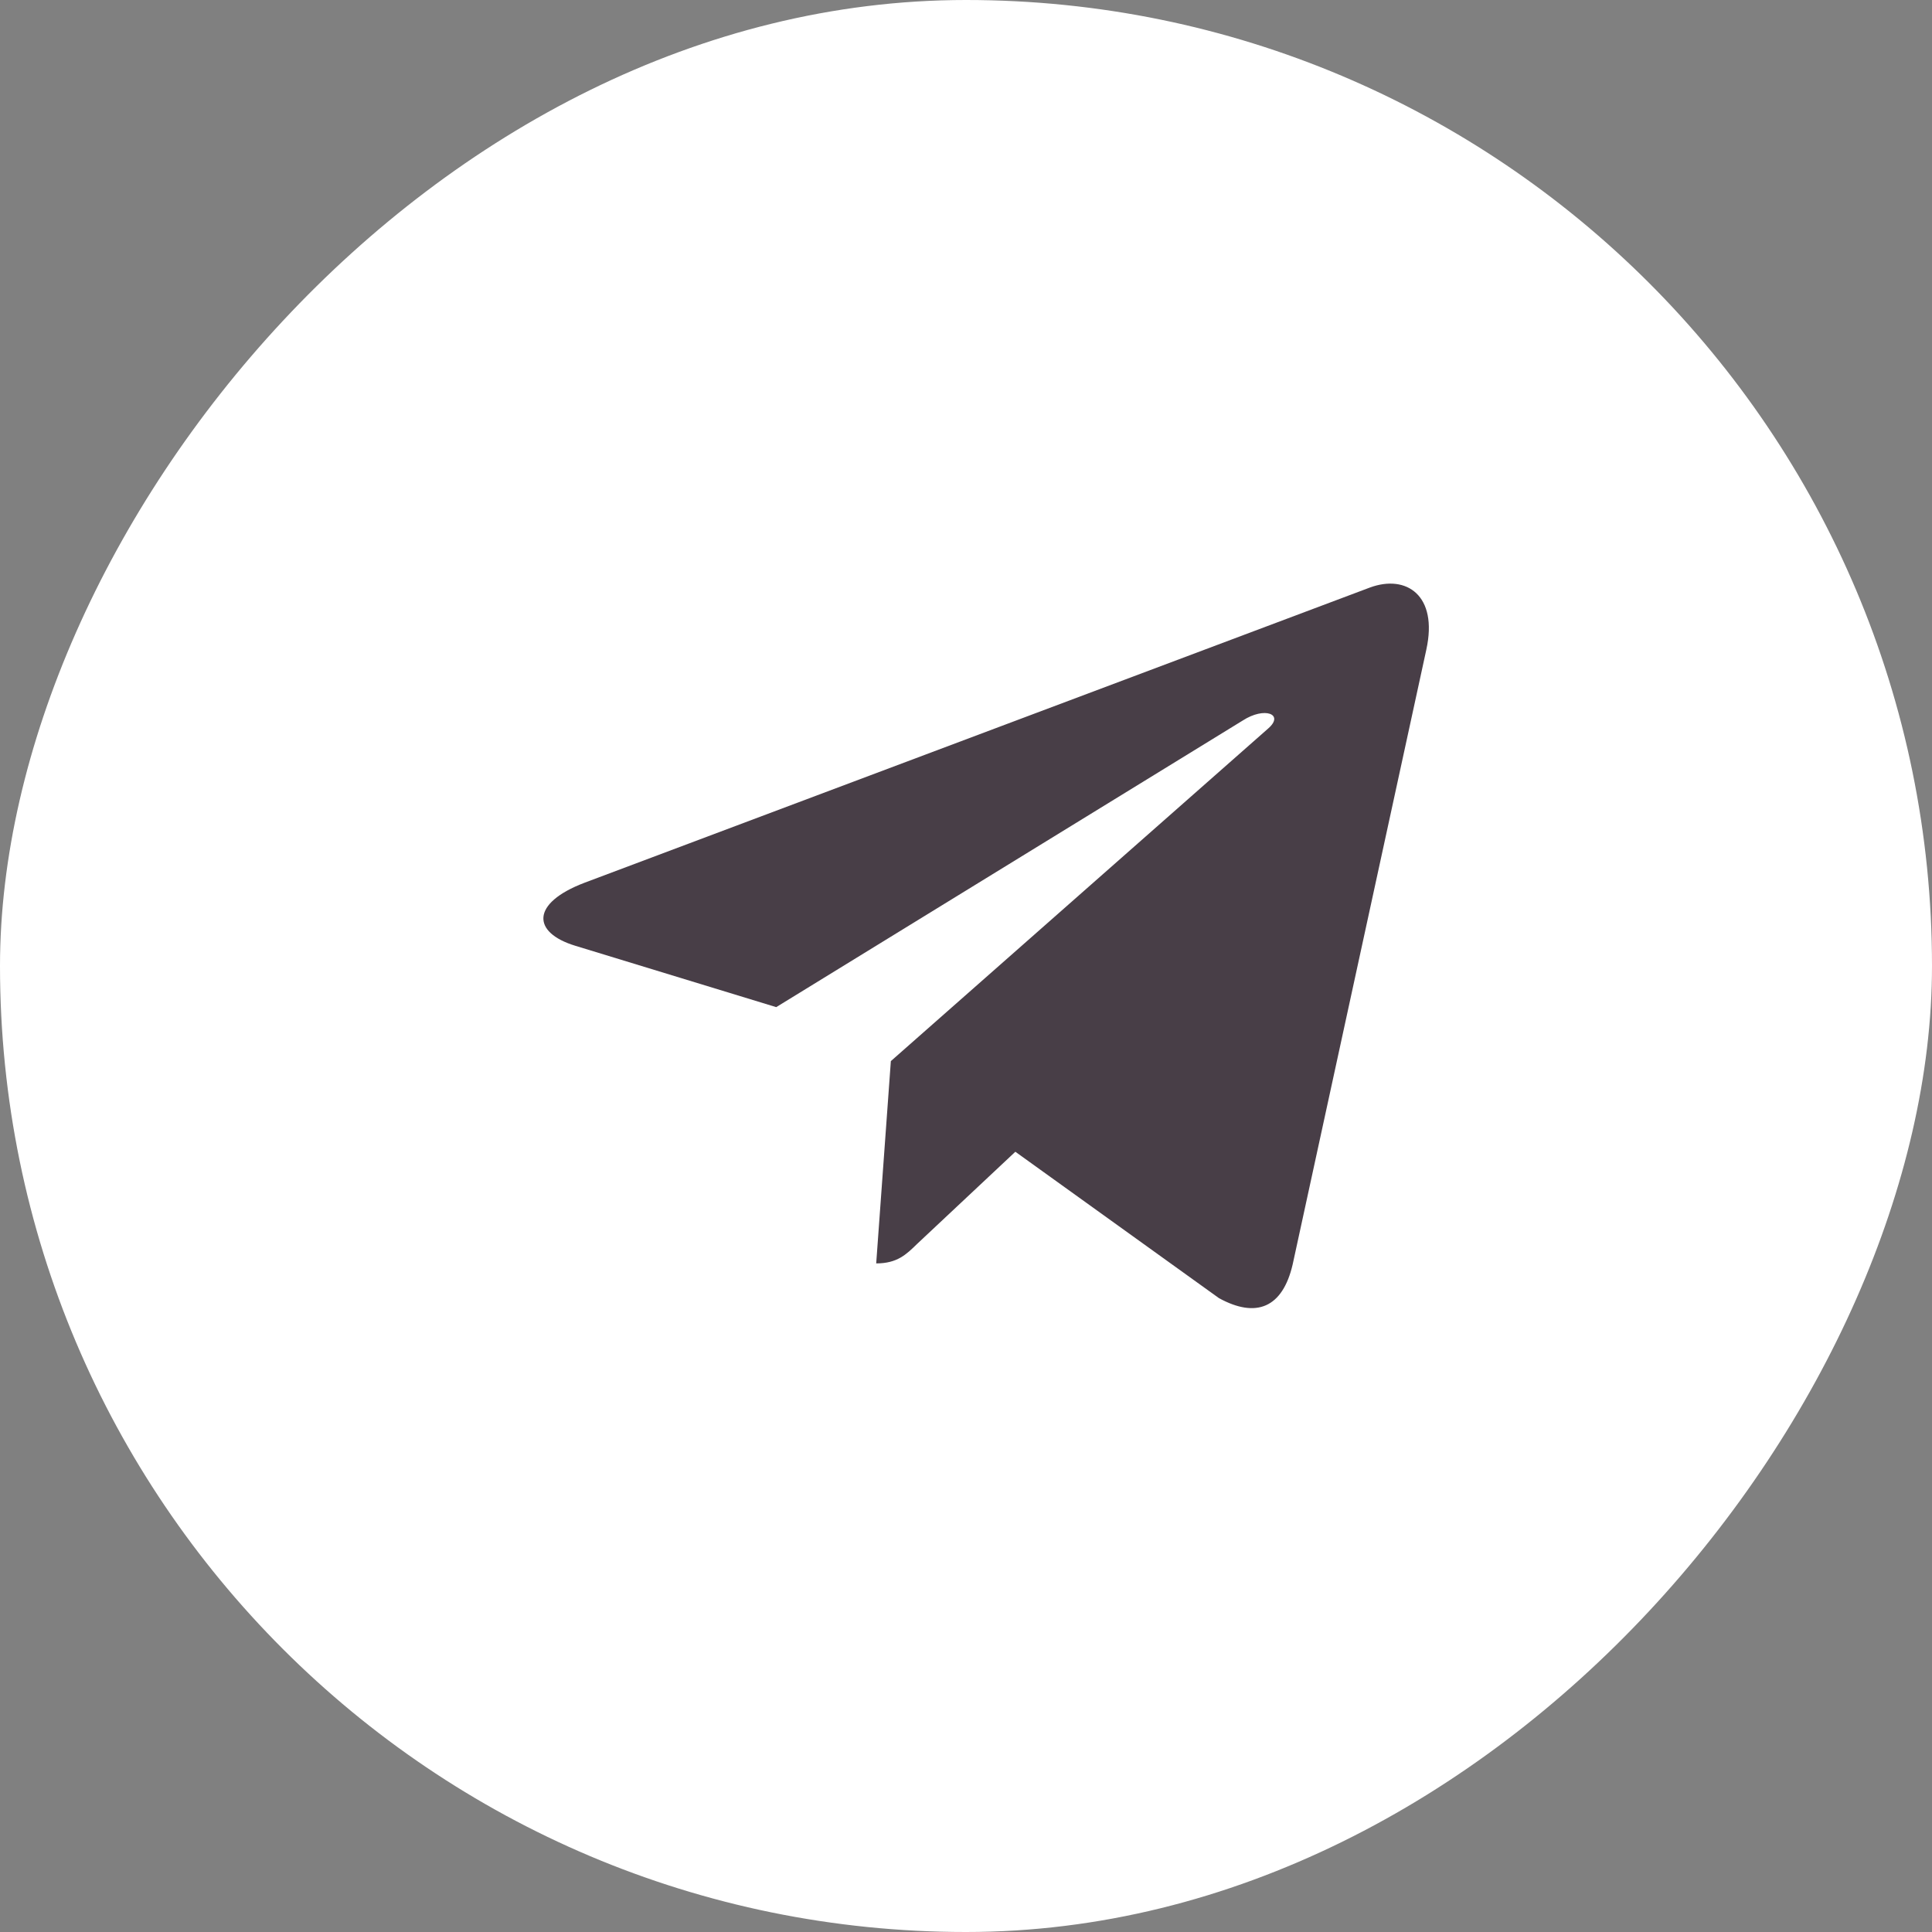
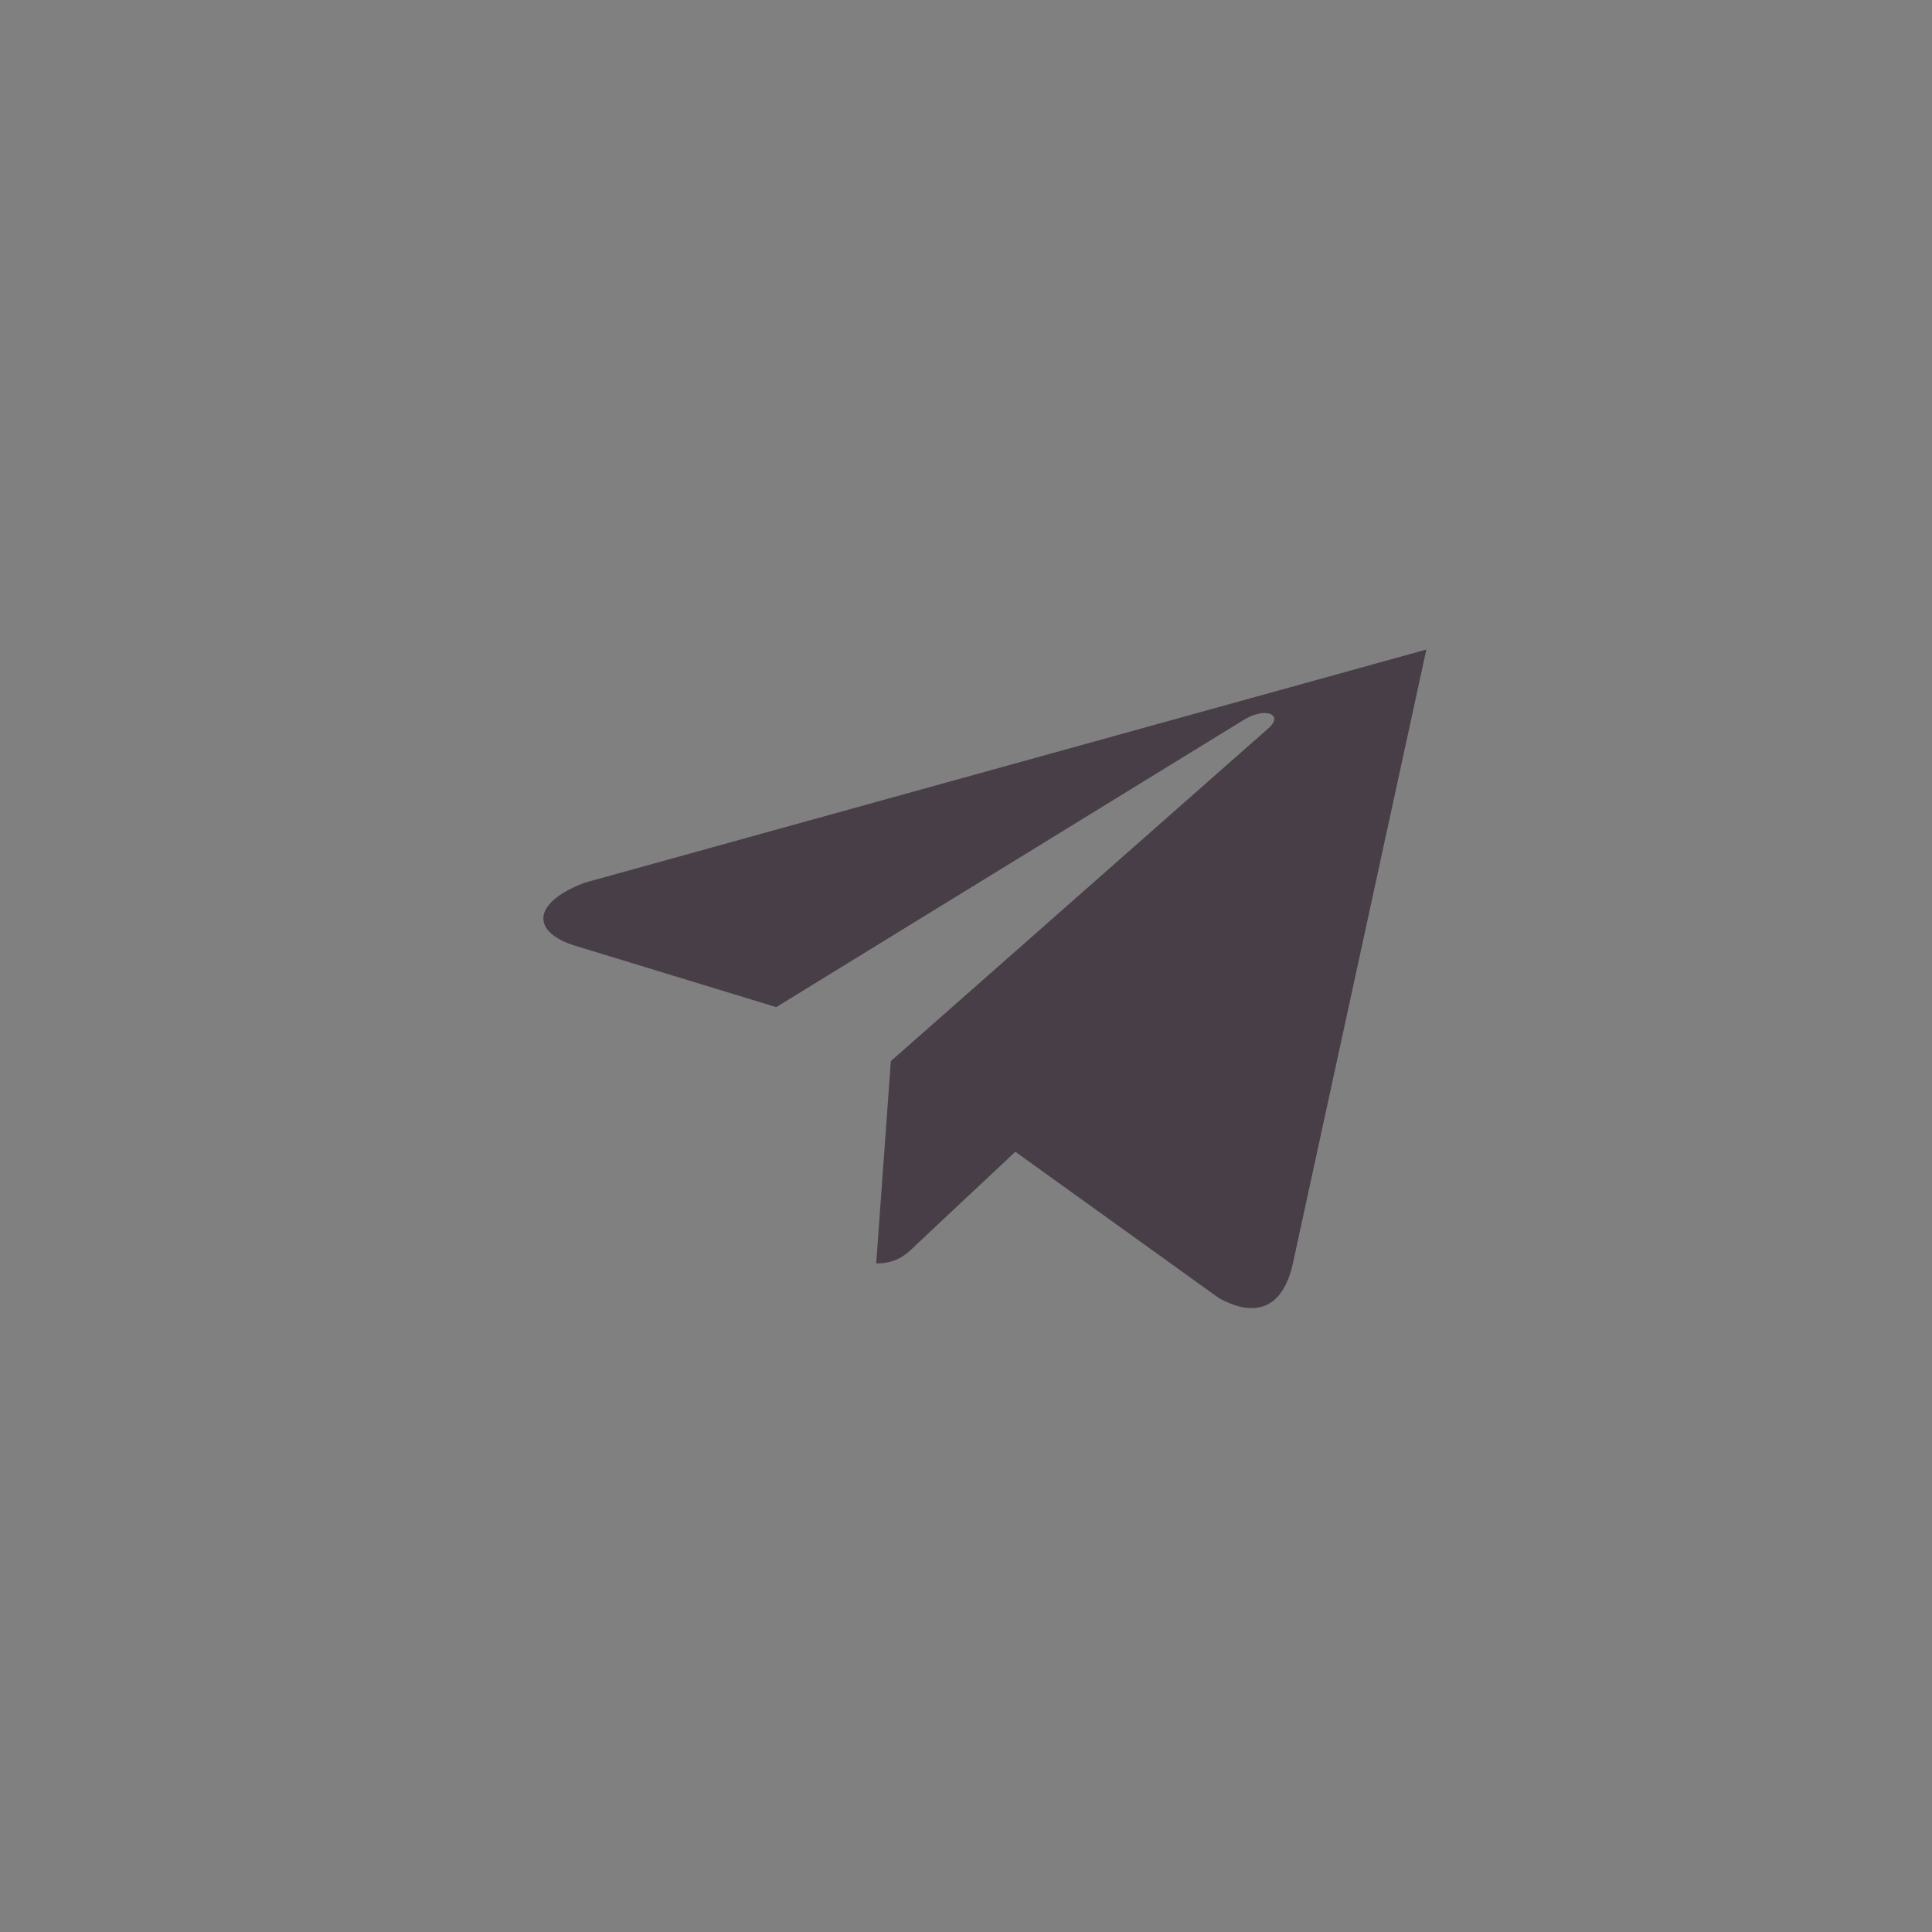
<svg xmlns="http://www.w3.org/2000/svg" width="48" height="48" viewBox="0 0 48 48" fill="none">
  <rect x="0" y="0" width="48" height="48" fill="#808080" stroke="none" />
-   <rect width="48" height="48" rx="24" transform="matrix(1 0 0 -1 0 48)" fill="white" />
-   <path d="M22.133 26.363L21.769 31.389C22.289 31.389 22.515 31.169 22.785 30.905L25.226 28.615L30.285 32.252C31.212 32.76 31.866 32.492 32.116 31.414L35.437 16.139L35.437 16.138C35.732 14.792 34.941 14.265 34.038 14.596L14.521 21.932C13.189 22.439 13.21 23.168 14.295 23.498L19.285 25.022L30.874 17.902C31.42 17.548 31.916 17.744 31.508 18.099L22.133 26.363Z" fill="#483E47" />
+   <path d="M22.133 26.363L21.769 31.389C22.289 31.389 22.515 31.169 22.785 30.905L25.226 28.615L30.285 32.252C31.212 32.76 31.866 32.492 32.116 31.414L35.437 16.139L35.437 16.138L14.521 21.932C13.189 22.439 13.21 23.168 14.295 23.498L19.285 25.022L30.874 17.902C31.42 17.548 31.916 17.744 31.508 18.099L22.133 26.363Z" fill="#483E47" />
</svg>